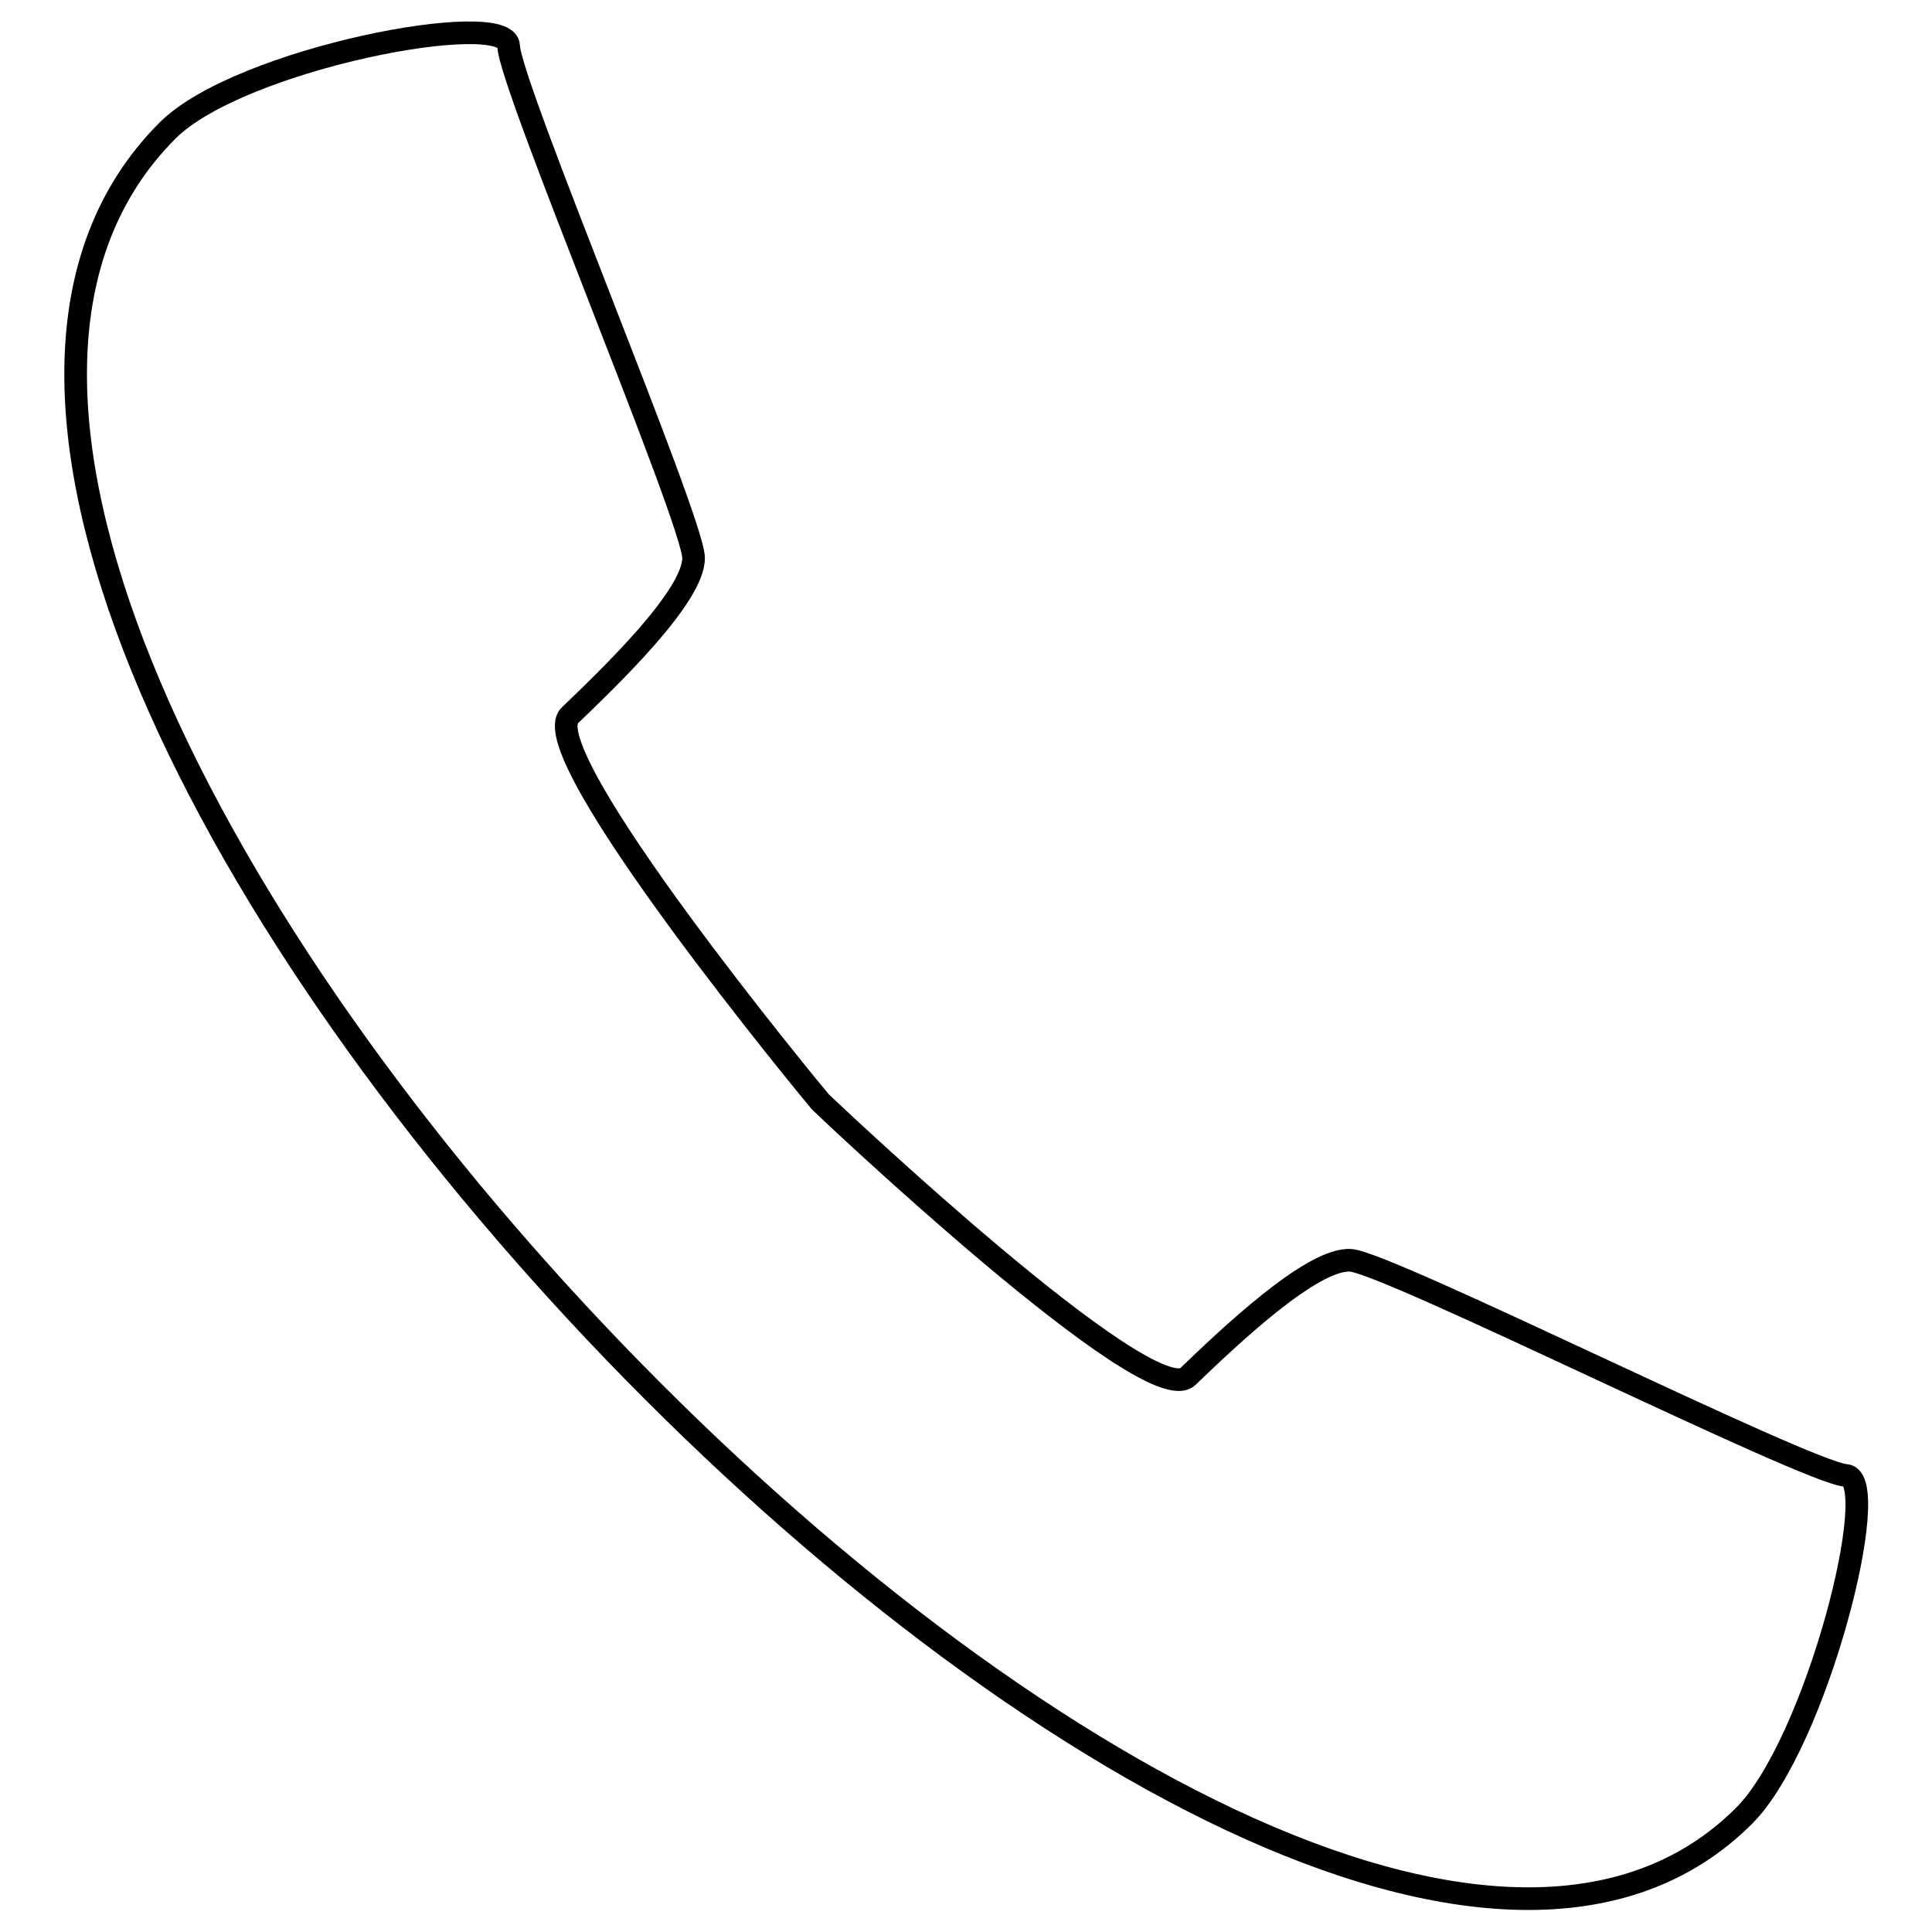
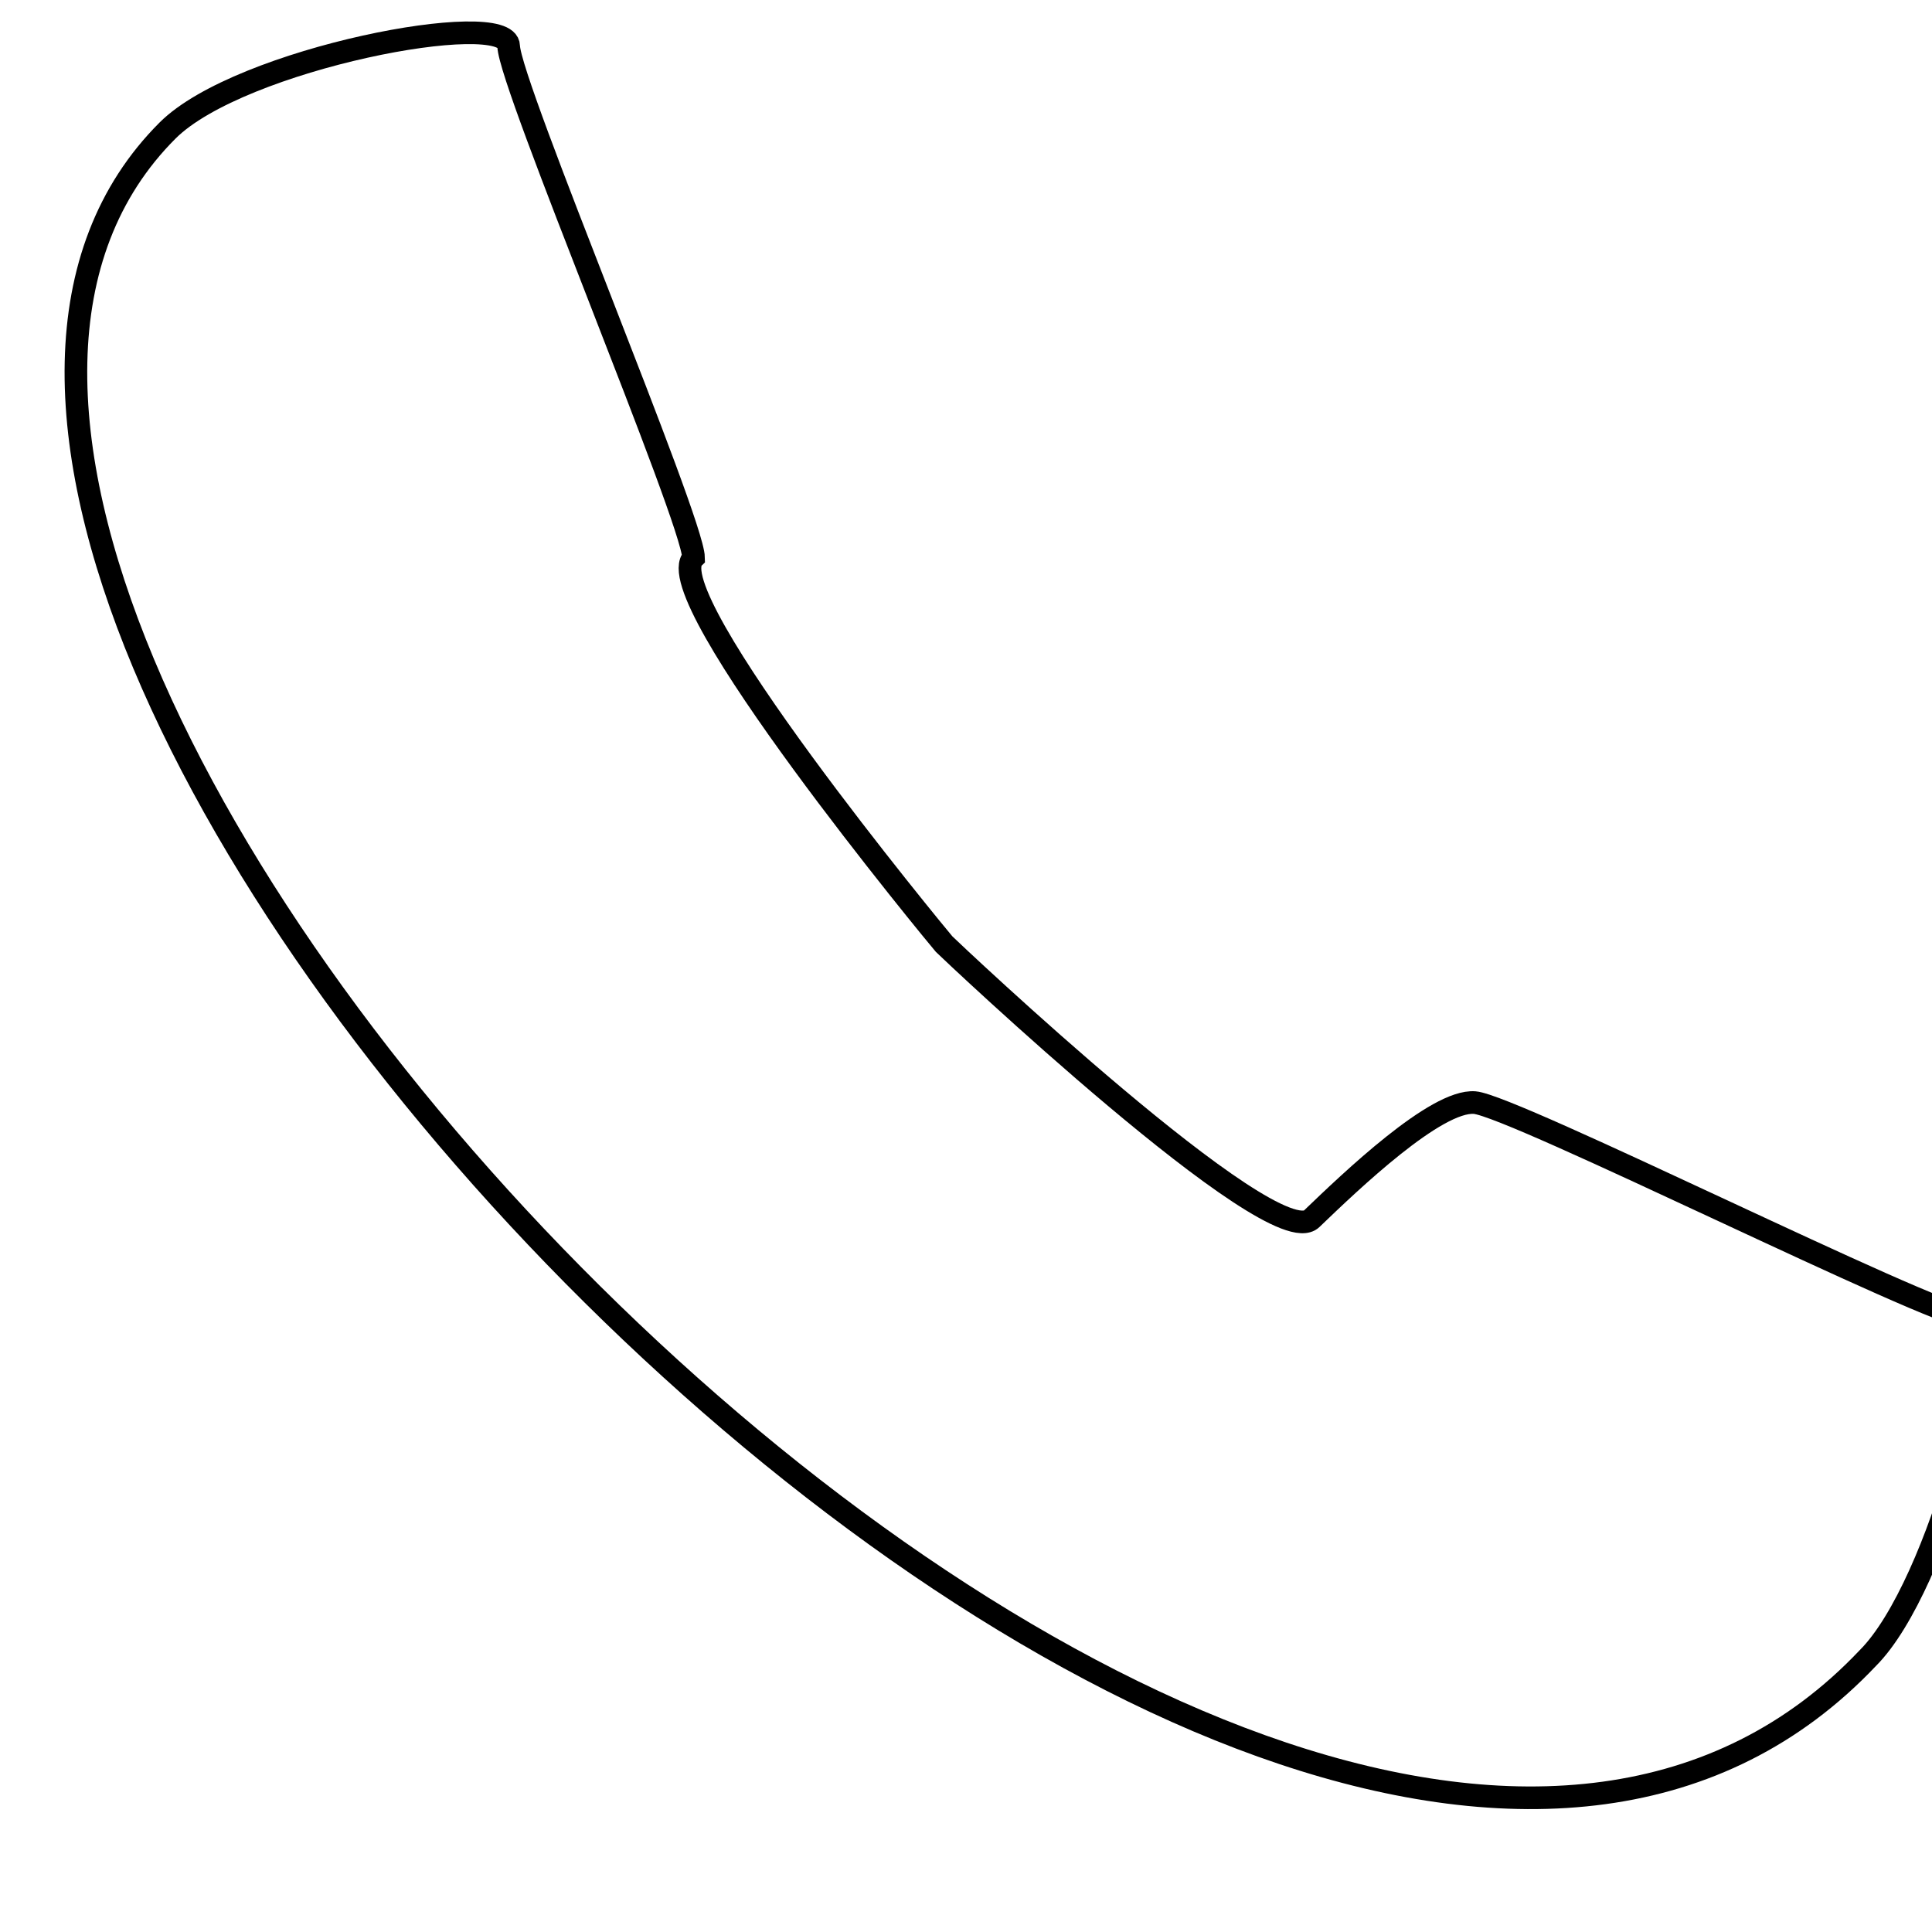
<svg xmlns="http://www.w3.org/2000/svg" version="1.1" x="0px" y="0px" viewBox="0 0 256 256" enable-background="new 0 0 256 256" xml:space="preserve">
  <g>
    <g>
-       <path stroke-width="3" fill-opacity="0" stroke="#000000" d="M22.2,17.3C31.8,7.7,67.3,1,67.4,6.1c0.1,5.1,24.4,62.7,24.5,67.8c0.1,5.1-11.3,16-16.4,20.9c-5.1,4.9,32.5,50.4,33.2,51.2c0.8,0.8,43.6,41.3,48.7,36.4c5.2-5,16.5-15.8,21.6-15.4s60.5,28.2,65.6,28.5c5,0.4-3.9,35.5-13.5,45.1C168.7,303-42.5,82,22.2,17.3z" />
+       <path stroke-width="3" fill-opacity="0" stroke="#000000" d="M22.2,17.3C31.8,7.7,67.3,1,67.4,6.1c0.1,5.1,24.4,62.7,24.5,67.8c-5.1,4.9,32.5,50.4,33.2,51.2c0.8,0.8,43.6,41.3,48.7,36.4c5.2-5,16.5-15.8,21.6-15.4s60.5,28.2,65.6,28.5c5,0.4-3.9,35.5-13.5,45.1C168.7,303-42.5,82,22.2,17.3z" />
    </g>
  </g>
</svg>